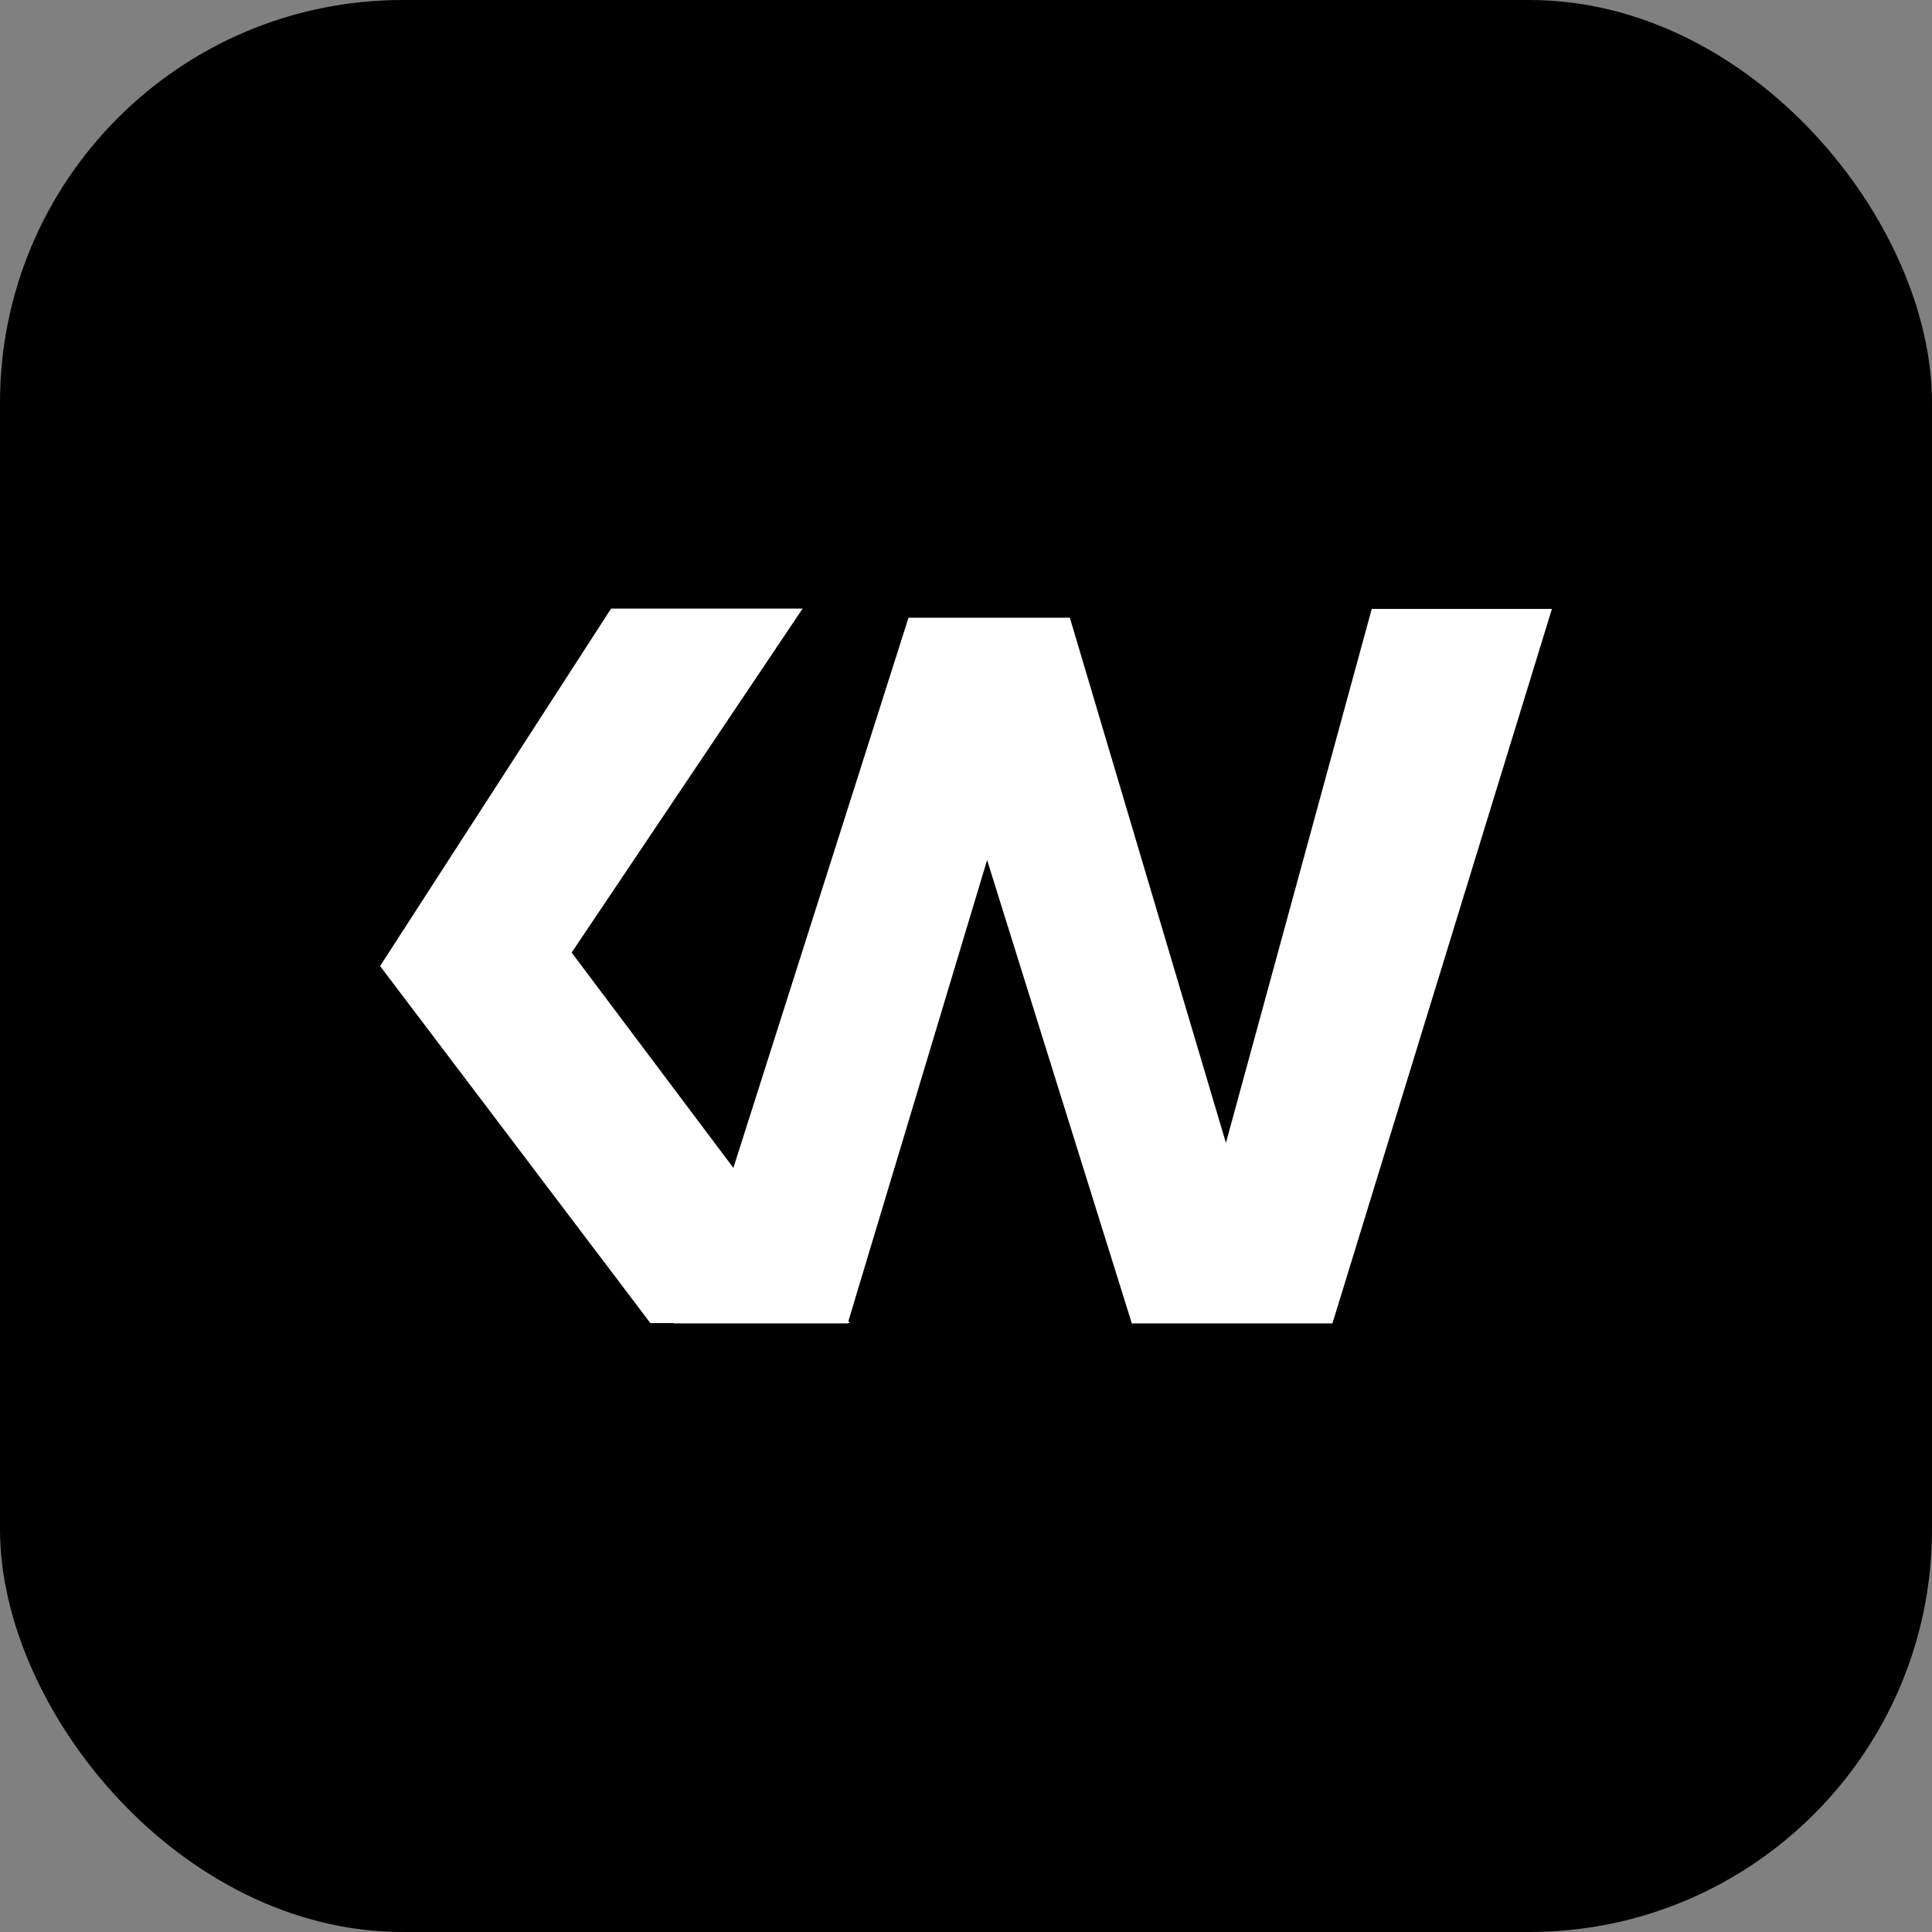
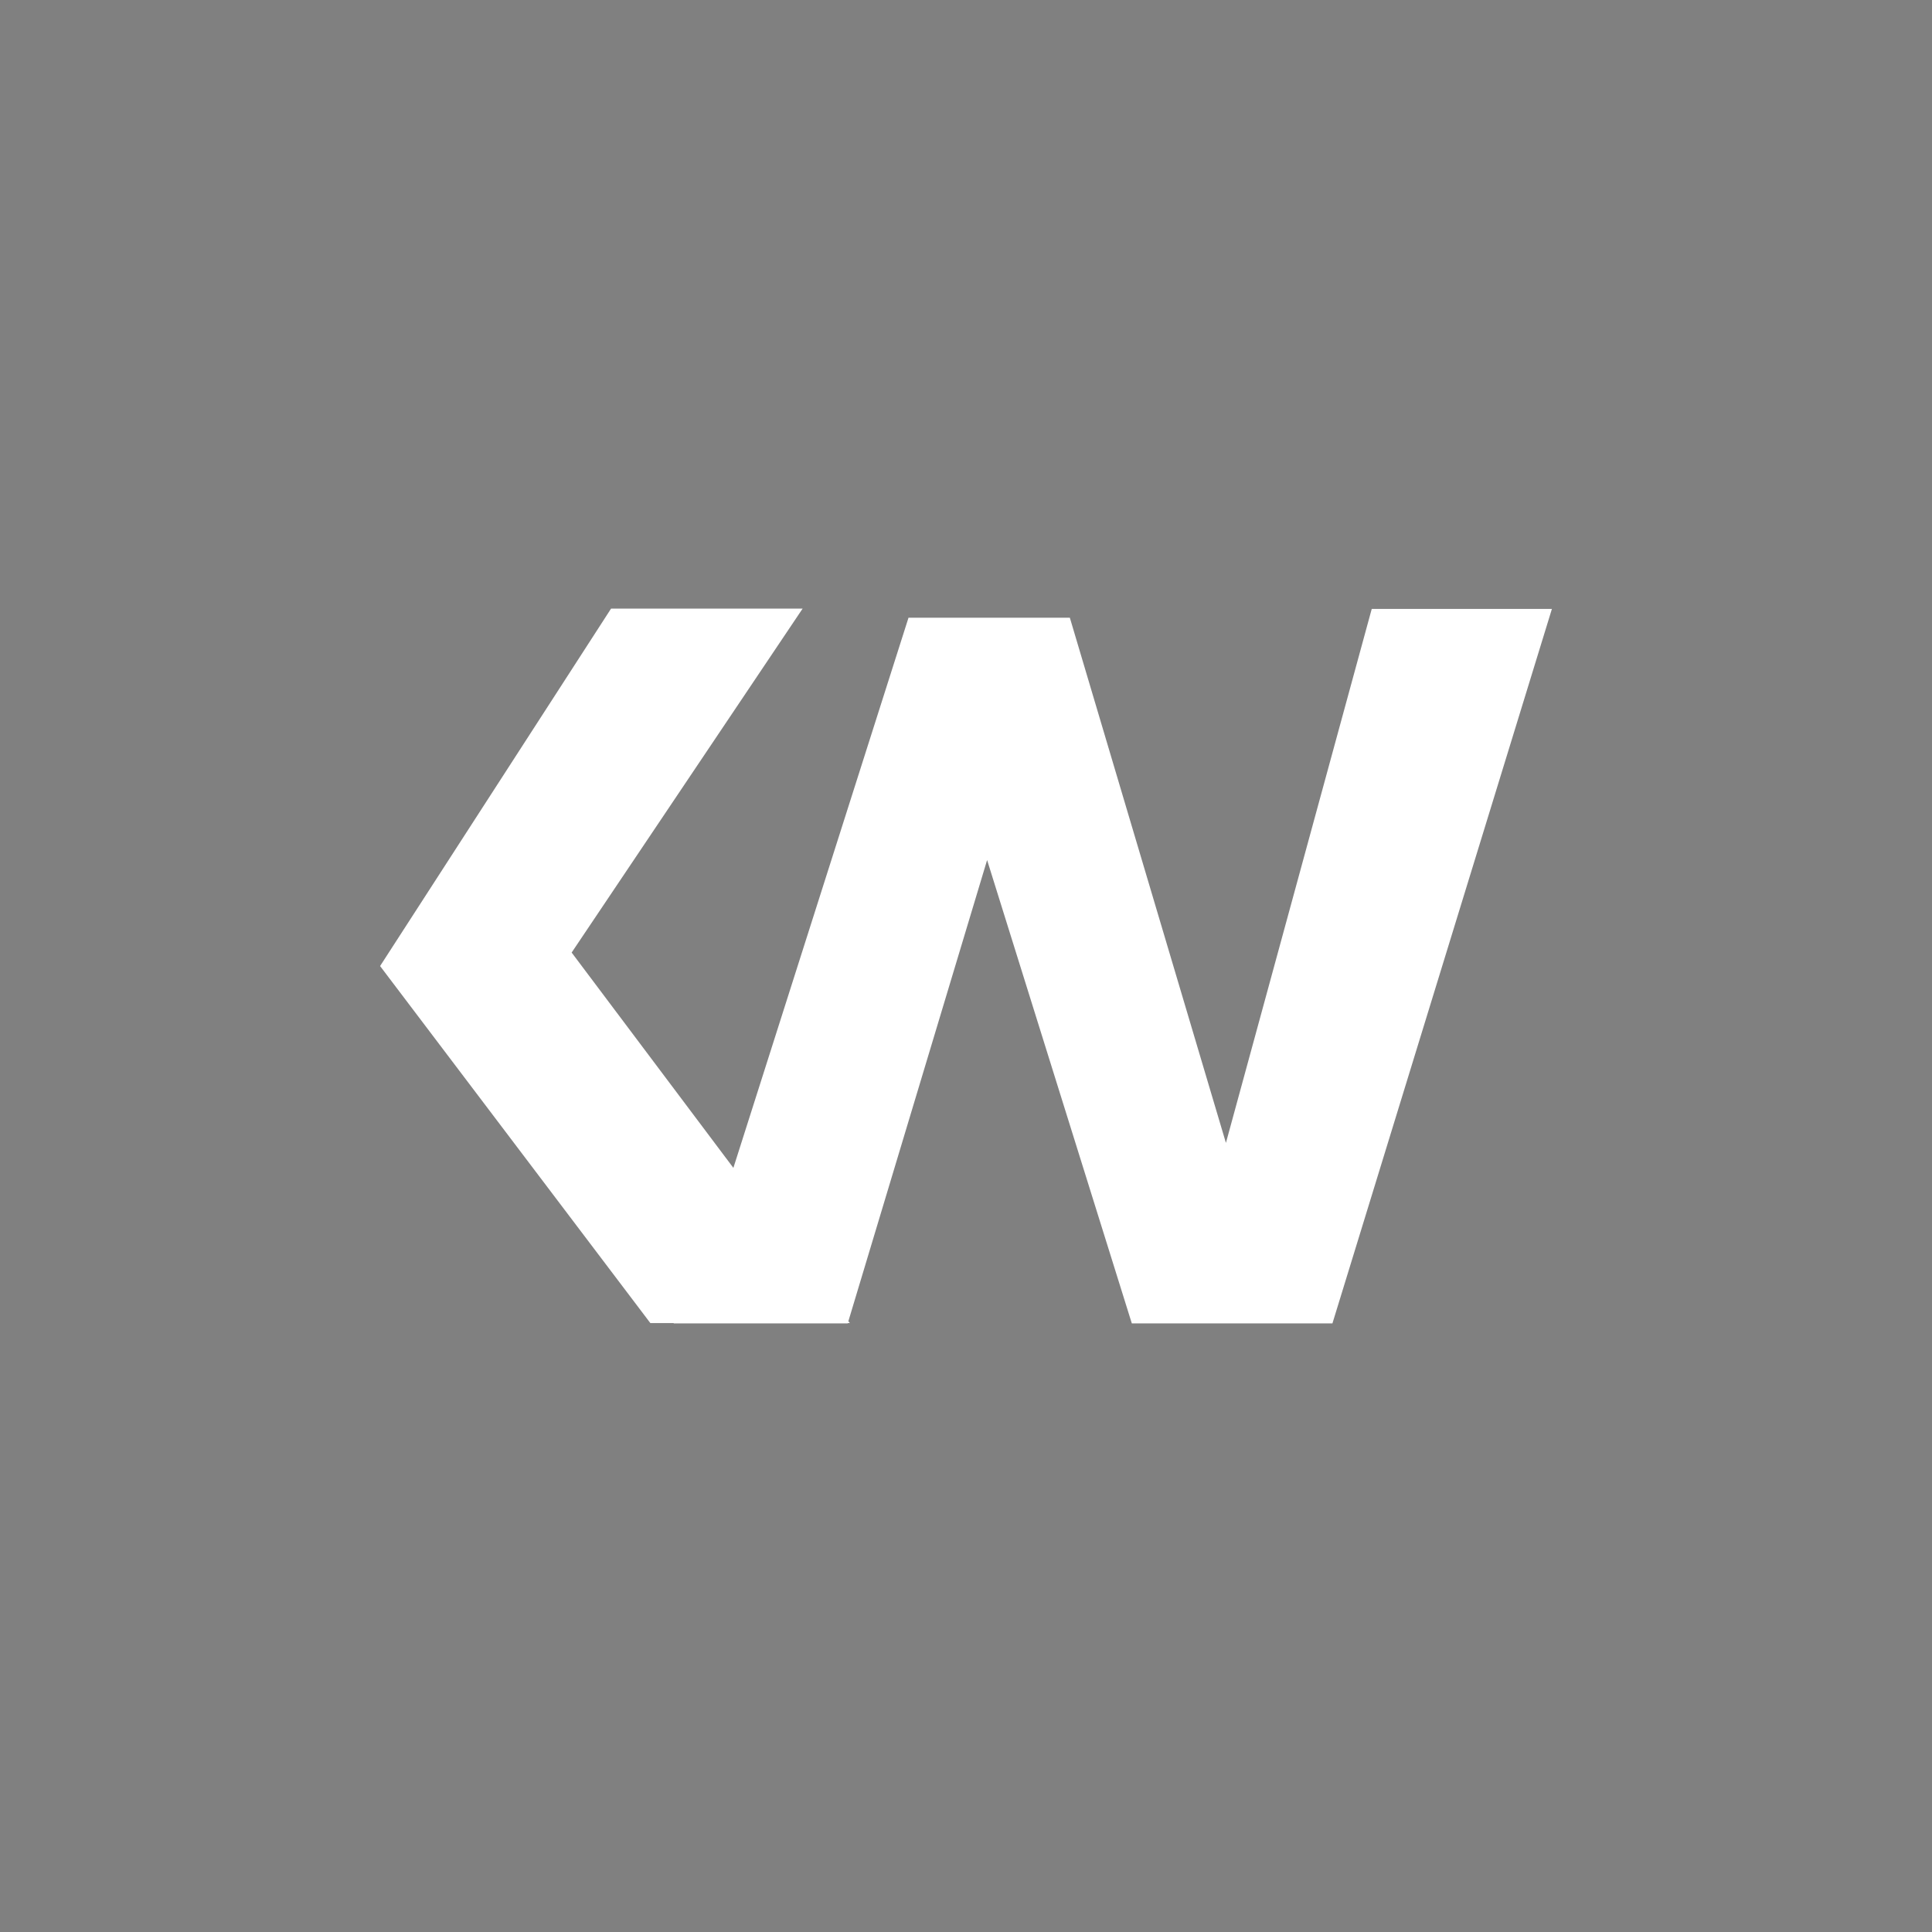
<svg xmlns="http://www.w3.org/2000/svg" id="Layer_2" data-name="Layer 2" viewBox="0 0 191.73 191.73">
  <rect x="0" y="0" width="191.73" height="191.73" fill="#808080" stroke="none" />
  <defs>
    <style>
      .cls-1 {
        fill: #fff;
      }
    </style>
  </defs>
  <g id="Layer_1-2" data-name="Layer 1">
    <g>
-       <rect width="191.73" height="191.73" rx="39.95" ry="39.95" />
      <polygon class="cls-1" points="121.66 113.42 106.17 61.3 90.16 61.3 72.78 115.9 56.73 94.53 79.65 60.4 60.64 60.4 37.72 95.87 64.54 131.3 66.84 131.3 66.87 131.33 84.13 131.33 84.13 131.3 84.34 131.3 84.19 131.12 97.96 85.35 112.32 131.33 132.23 131.33 154.01 60.43 136.13 60.43 121.66 113.42" />
    </g>
  </g>
</svg>